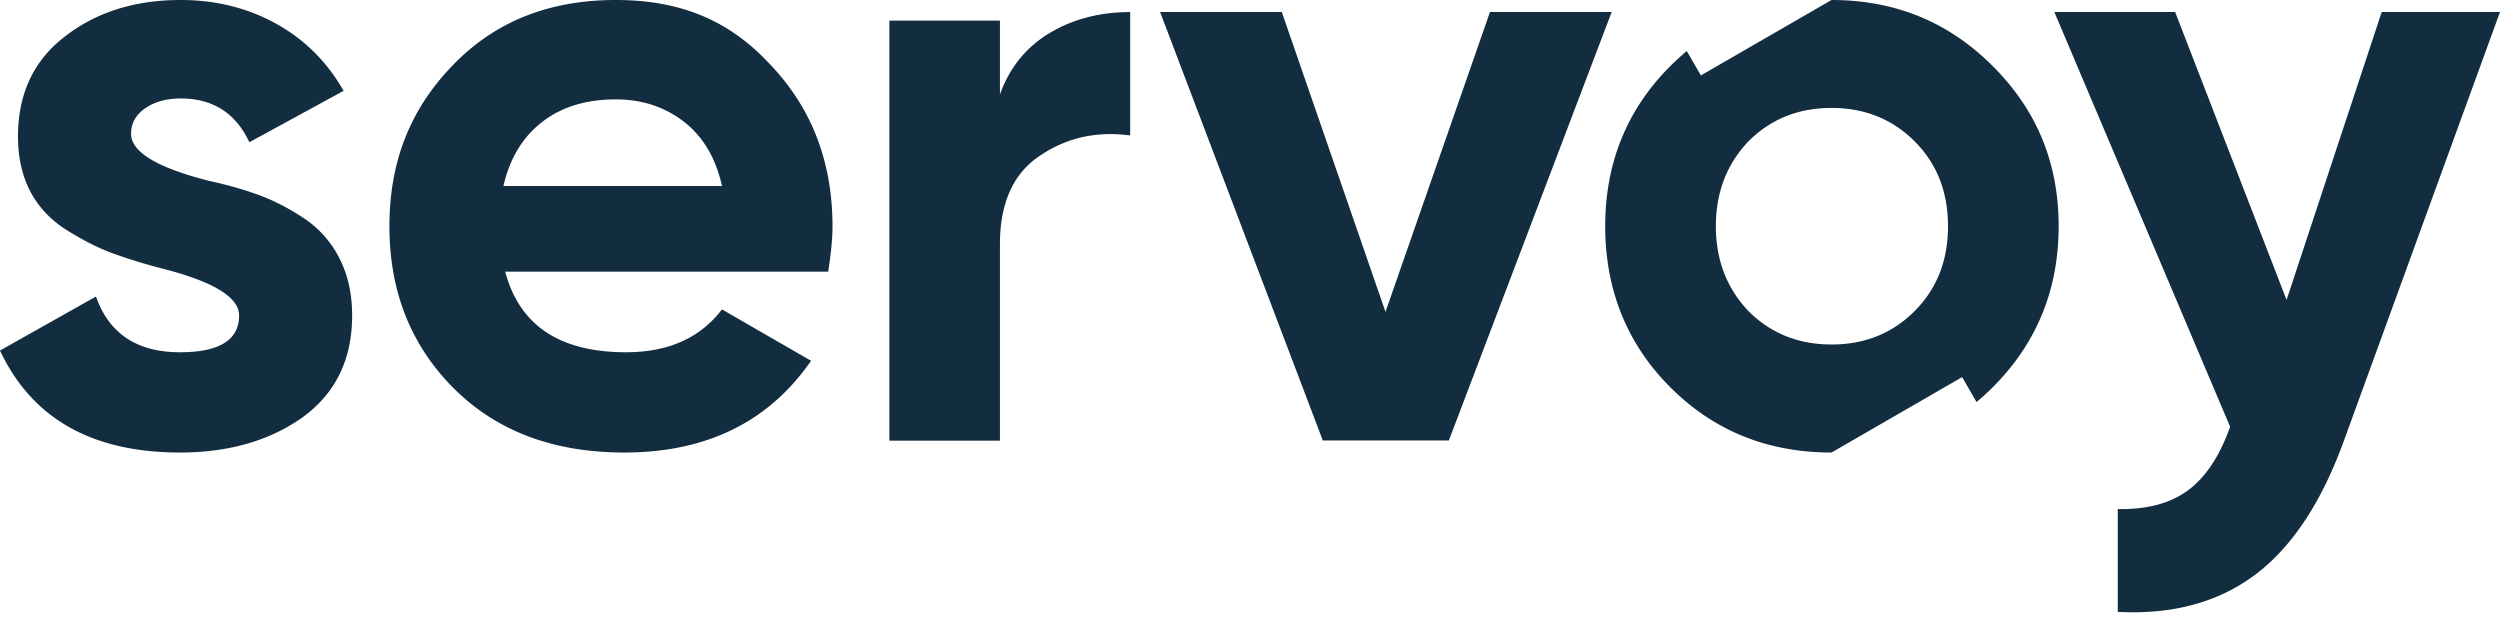
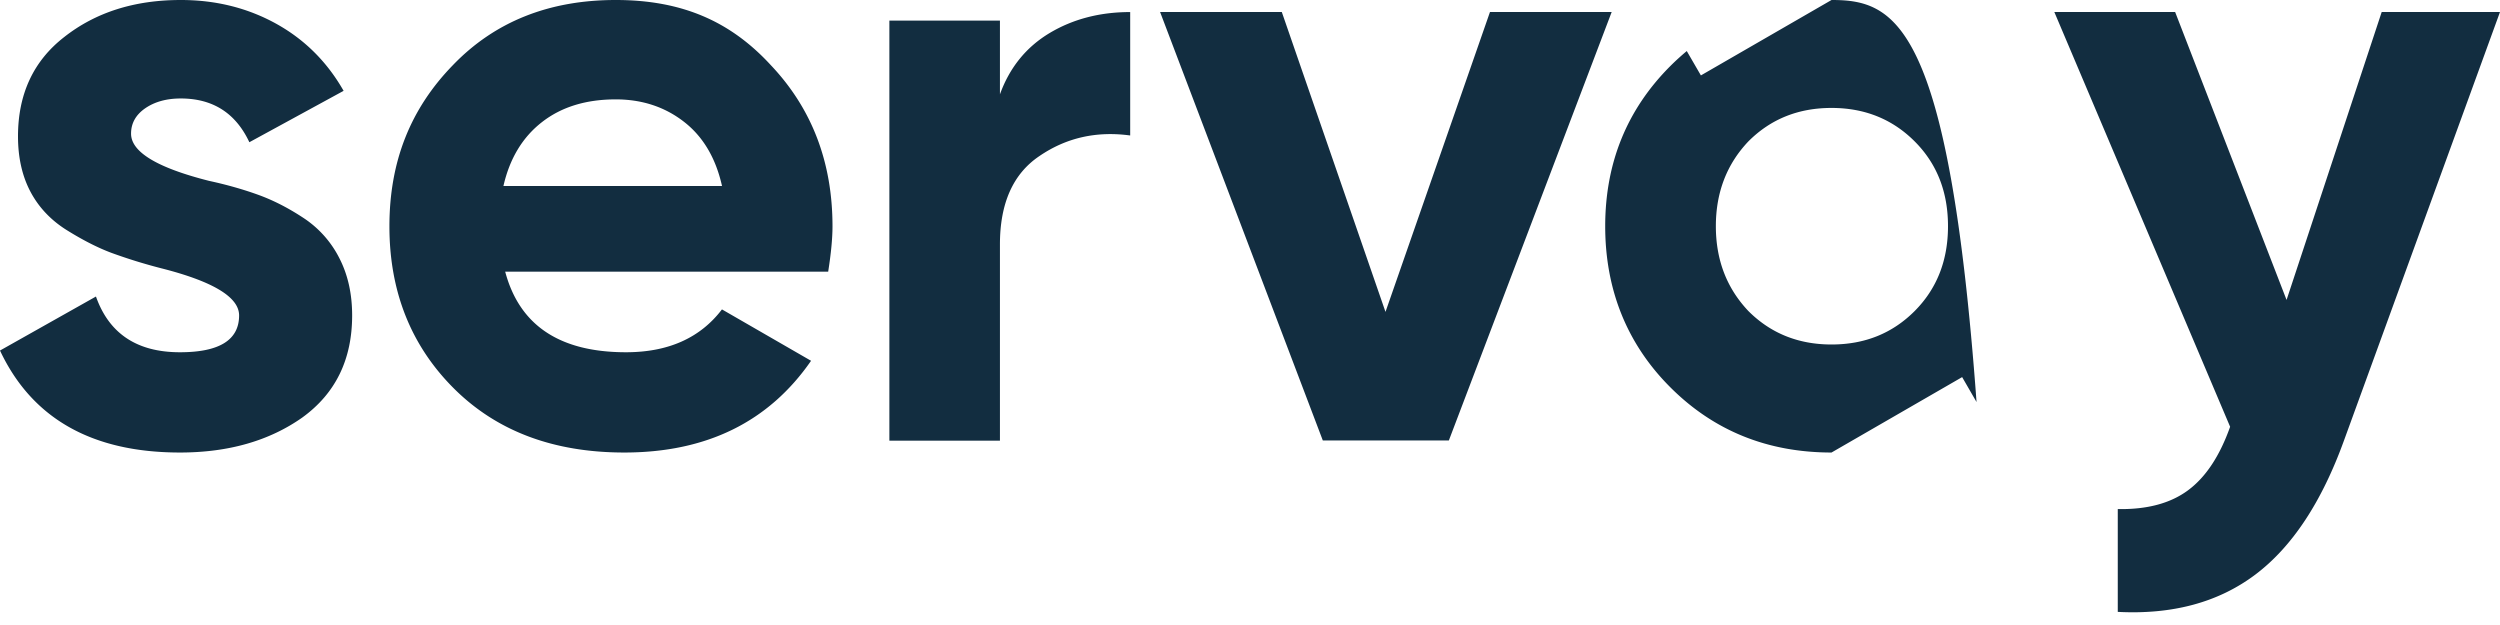
<svg xmlns="http://www.w3.org/2000/svg" width="120" height="30" fill="none" viewBox="0 0 120 30">
-   <path fill="#122D40" d="M6.291 6.417c0 .877 1.249 1.633 3.742 2.264.877.19 1.672.419 2.385.678.713.26 1.435.63 2.16 1.11a5.007 5.007 0 0 1 1.707 1.915c.411.795.618 1.715.618 2.756 0 2.113-.795 3.742-2.385 4.896-1.59 1.123-3.552 1.685-5.88 1.685-4.222 0-7.104-1.633-8.638-4.895l4.606-2.593c.63 1.785 1.975 2.675 4.031 2.675 1.893 0 2.84-.588 2.84-1.768 0-.877-1.25-1.633-3.743-2.264a25.252 25.252 0 0 1-2.385-.739c-.657-.246-1.37-.609-2.139-1.088-.769-.48-1.352-1.098-1.75-1.85-.397-.752-.596-1.637-.596-2.653 0-2.03.74-3.62 2.221-4.77C4.59.592 6.455 0 8.676 0c1.673 0 3.194.376 4.568 1.132 1.37.756 2.454 1.832 3.249 3.228l-4.524 2.467c-.657-1.4-1.754-2.1-3.293-2.1-.687 0-1.253.16-1.706.471-.454.315-.679.722-.679 1.214v.005ZM39.757 13.04H24.249c.687 2.58 2.618 3.868 5.799 3.868 2.03 0 3.564-.687 4.606-2.057l4.277 2.467c-2.03 2.934-5.02 4.403-8.966 4.403-3.4 0-6.13-1.028-8.188-3.085-2.056-2.057-3.085-4.65-3.085-7.773 0-3.124 1.016-5.648 3.046-7.735C23.74 1.046 26.345 0 29.555 0S35.08 1.041 37 3.128c1.974 2.083 2.96 4.663 2.96 7.735 0 .574-.07 1.305-.208 2.182l.005-.005Zm-15.59-4.113h10.49c-.301-1.344-.91-2.372-1.831-3.085-.92-.713-2.01-1.072-3.271-1.072-1.426 0-2.606.363-3.539 1.09-.933.725-1.551 1.75-1.85 3.063v.004ZM66.503 14.972 71.519.575h5.842l-7.816 20.567h-6.05L55.684.575h5.842l4.978 14.397ZM109.755 14.397 114.322.575H120l-7.488 20.567c-1.072 2.96-2.489 5.108-4.256 6.438-1.768 1.331-3.971 1.927-6.603 1.79v-4.935c1.4.026 2.524-.272 3.375-.903s1.521-1.647 2.018-3.047L98.607.575h5.799l5.349 13.822ZM47.997.99v3.538c.466-1.287 1.261-2.268 2.385-2.942 1.123-.67 2.41-1.007 3.867-1.007v5.924c-1.62-.22-3.072.108-4.36.99-1.262.85-1.892 2.264-1.892 4.238v9.42H42.69V.989h5.306ZM94.874 19.297c.264-.22.523-.454.773-.704 2.113-2.113 3.168-4.688 3.168-7.735 0-3.046-1.055-5.582-3.168-7.69C93.534 1.053 90.96 0 87.913 0l-6.27 3.62-.678-1.17c-.268.225-.531.462-.786.717-2.083 2.083-3.129 4.65-3.129 7.691 0 3.042 1.042 5.652 3.129 7.735 2.082 2.082 4.662 3.128 7.734 3.128l6.27-3.62.691 1.196Zm-2.973-4.364c-1.071 1.072-2.398 1.603-3.988 1.603-1.59 0-2.92-.536-3.988-1.603-1.041-1.098-1.564-2.454-1.564-4.075 0-1.62.522-2.977 1.564-4.074 1.071-1.072 2.398-1.603 3.988-1.603 1.59 0 2.921.536 3.988 1.603 1.072 1.071 1.603 2.428 1.603 4.074 0 1.647-.535 3.003-1.603 4.075Z" />
+   <path fill="#122D40" d="M6.291 6.417c0 .877 1.249 1.633 3.742 2.264.877.19 1.672.419 2.385.678.713.26 1.435.63 2.16 1.11a5.007 5.007 0 0 1 1.707 1.915c.411.795.618 1.715.618 2.756 0 2.113-.795 3.742-2.385 4.896-1.59 1.123-3.552 1.685-5.88 1.685-4.222 0-7.104-1.633-8.638-4.895l4.606-2.593c.63 1.785 1.975 2.675 4.031 2.675 1.893 0 2.84-.588 2.84-1.768 0-.877-1.25-1.633-3.743-2.264a25.252 25.252 0 0 1-2.385-.739c-.657-.246-1.37-.609-2.139-1.088-.769-.48-1.352-1.098-1.75-1.85-.397-.752-.596-1.637-.596-2.653 0-2.03.74-3.62 2.221-4.77C4.59.592 6.455 0 8.676 0c1.673 0 3.194.376 4.568 1.132 1.37.756 2.454 1.832 3.249 3.228l-4.524 2.467c-.657-1.4-1.754-2.1-3.293-2.1-.687 0-1.253.16-1.706.471-.454.315-.679.722-.679 1.214v.005ZM39.757 13.04H24.249c.687 2.58 2.618 3.868 5.799 3.868 2.03 0 3.564-.687 4.606-2.057l4.277 2.467c-2.03 2.934-5.02 4.403-8.966 4.403-3.4 0-6.13-1.028-8.188-3.085-2.056-2.057-3.085-4.65-3.085-7.773 0-3.124 1.016-5.648 3.046-7.735C23.74 1.046 26.345 0 29.555 0S35.08 1.041 37 3.128c1.974 2.083 2.96 4.663 2.96 7.735 0 .574-.07 1.305-.208 2.182l.005-.005Zm-15.59-4.113h10.49c-.301-1.344-.91-2.372-1.831-3.085-.92-.713-2.01-1.072-3.271-1.072-1.426 0-2.606.363-3.539 1.09-.933.725-1.551 1.75-1.85 3.063v.004ZM66.503 14.972 71.519.575h5.842l-7.816 20.567h-6.05L55.684.575h5.842l4.978 14.397ZM109.755 14.397 114.322.575H120l-7.488 20.567c-1.072 2.96-2.489 5.108-4.256 6.438-1.768 1.331-3.971 1.927-6.603 1.79v-4.935c1.4.026 2.524-.272 3.375-.903s1.521-1.647 2.018-3.047L98.607.575h5.799l5.349 13.822ZM47.997.99v3.538c.466-1.287 1.261-2.268 2.385-2.942 1.123-.67 2.41-1.007 3.867-1.007v5.924c-1.62-.22-3.072.108-4.36.99-1.262.85-1.892 2.264-1.892 4.238v9.42H42.69V.989h5.306ZM94.874 19.297C93.534 1.053 90.96 0 87.913 0l-6.27 3.62-.678-1.17c-.268.225-.531.462-.786.717-2.083 2.083-3.129 4.65-3.129 7.691 0 3.042 1.042 5.652 3.129 7.735 2.082 2.082 4.662 3.128 7.734 3.128l6.27-3.62.691 1.196Zm-2.973-4.364c-1.071 1.072-2.398 1.603-3.988 1.603-1.59 0-2.92-.536-3.988-1.603-1.041-1.098-1.564-2.454-1.564-4.075 0-1.62.522-2.977 1.564-4.074 1.071-1.072 2.398-1.603 3.988-1.603 1.59 0 2.921.536 3.988 1.603 1.072 1.071 1.603 2.428 1.603 4.074 0 1.647-.535 3.003-1.603 4.075Z" />
</svg>